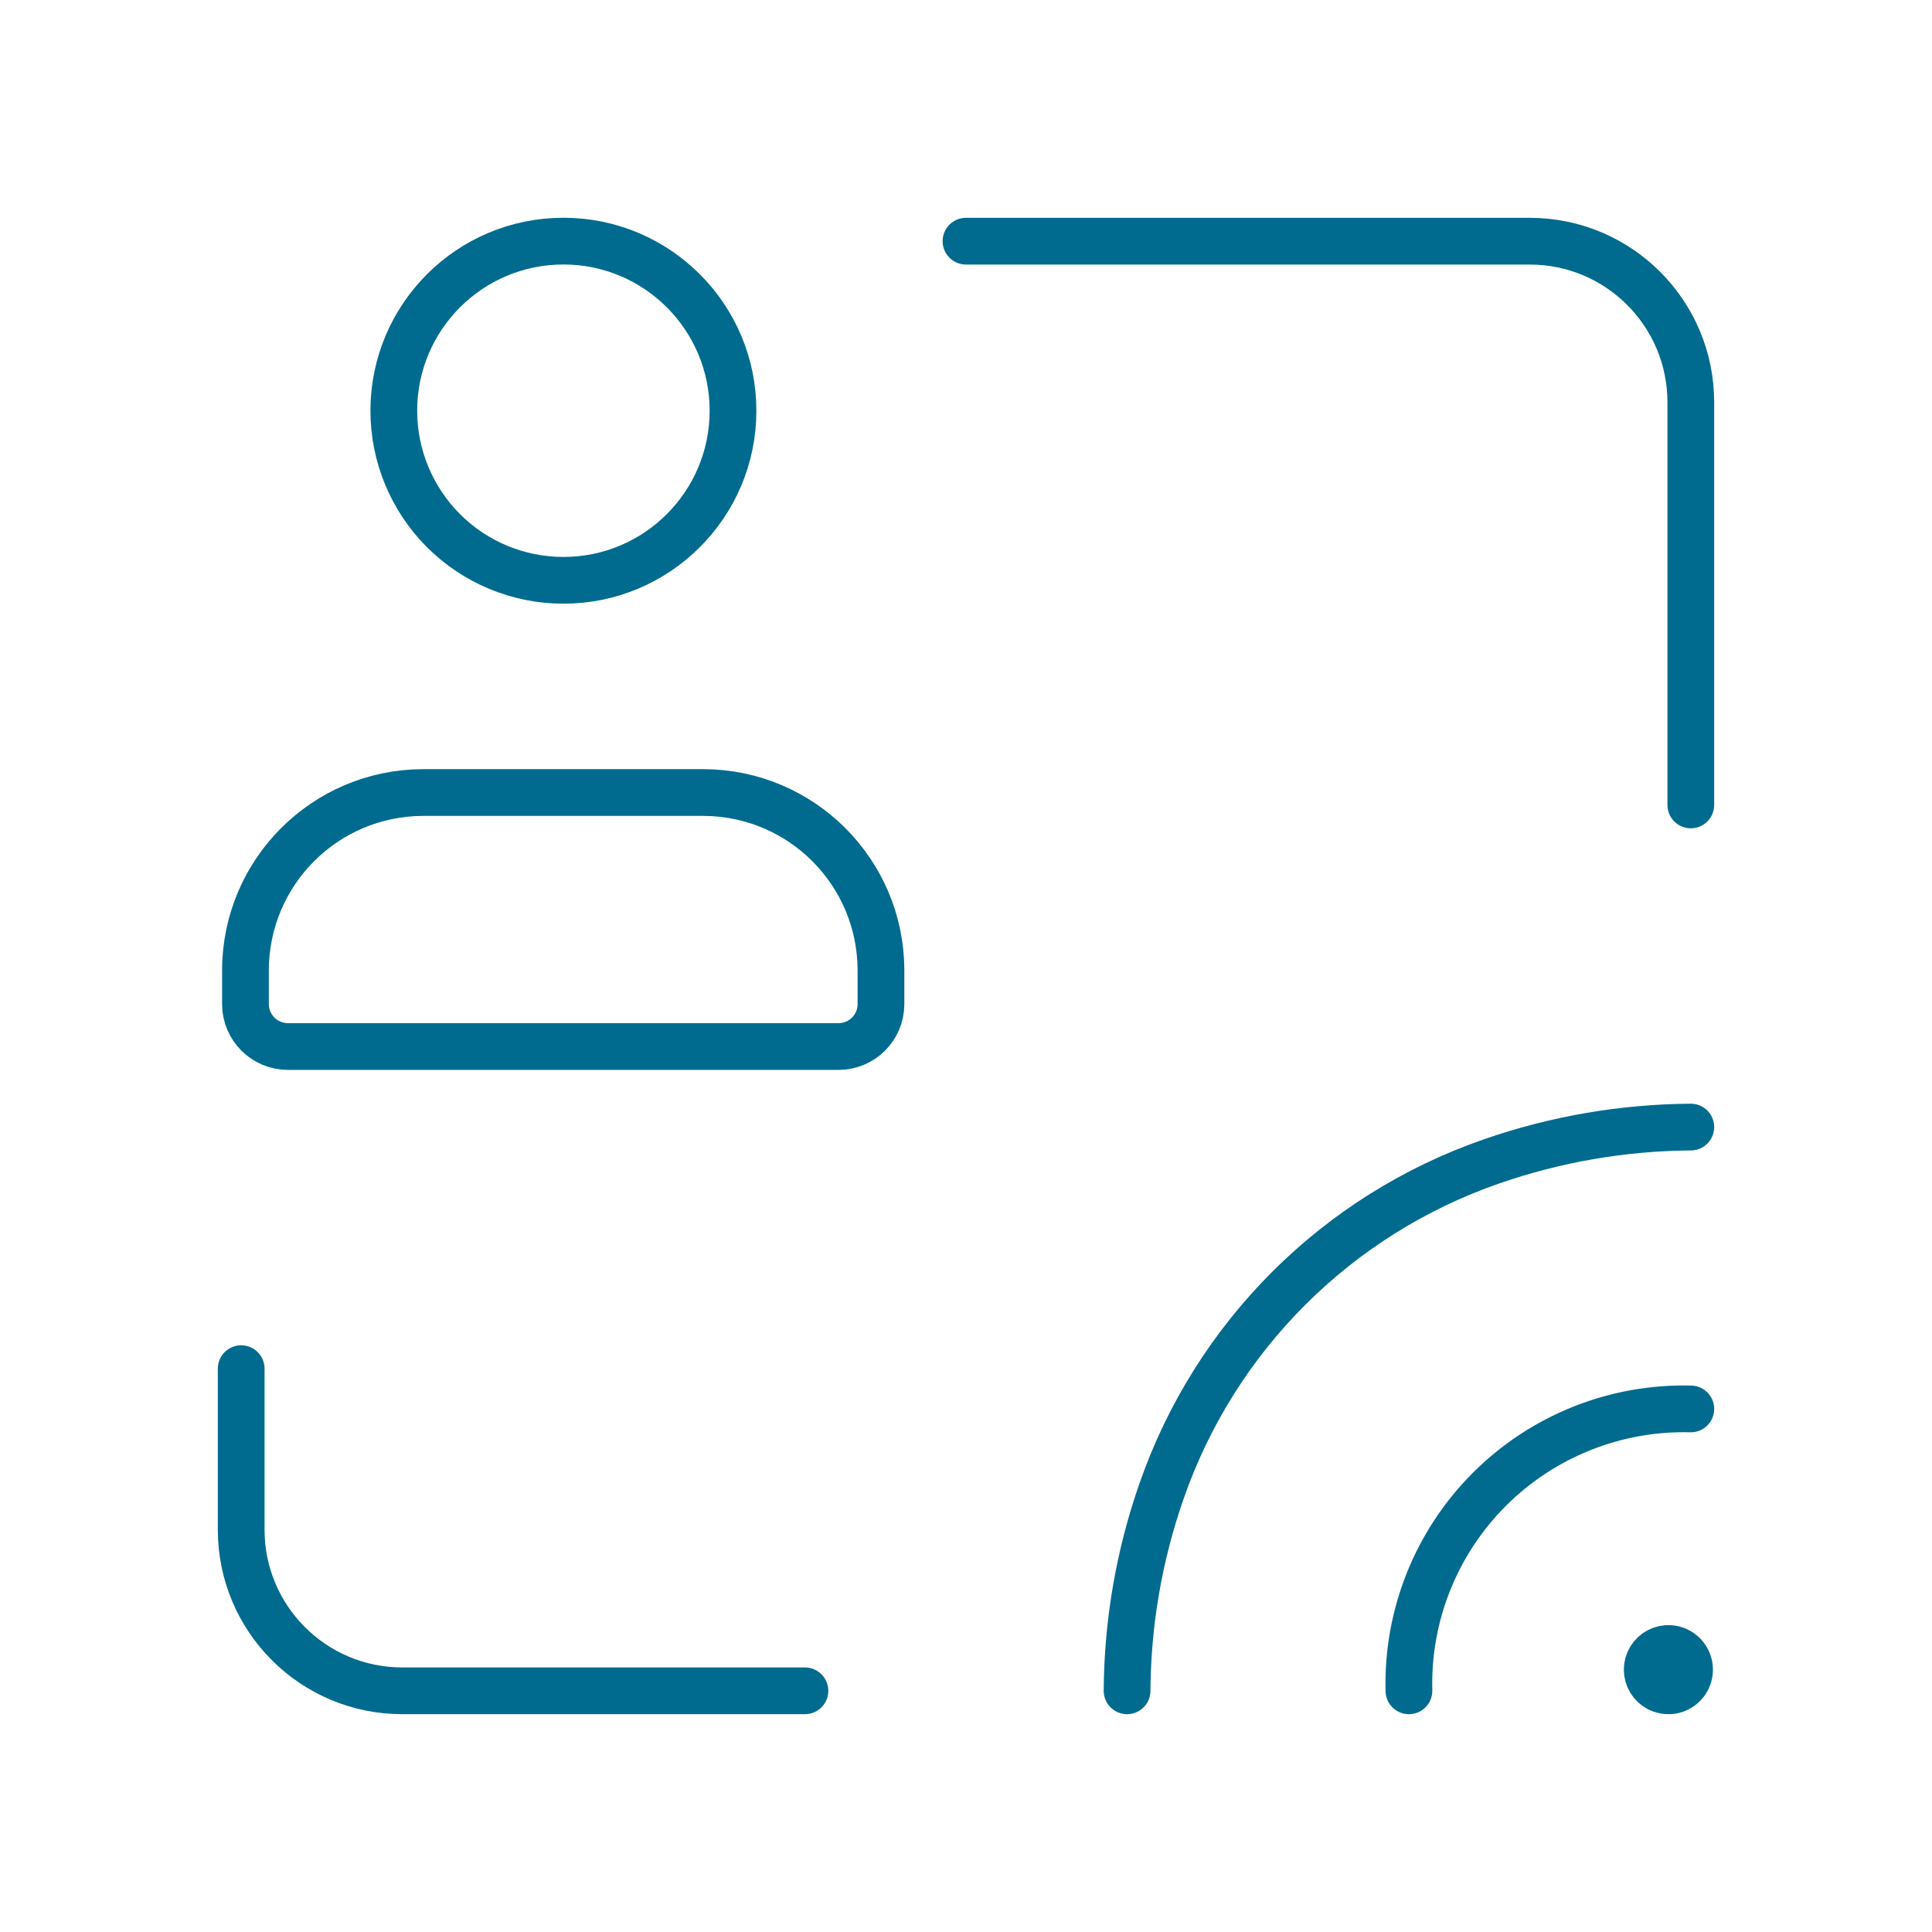
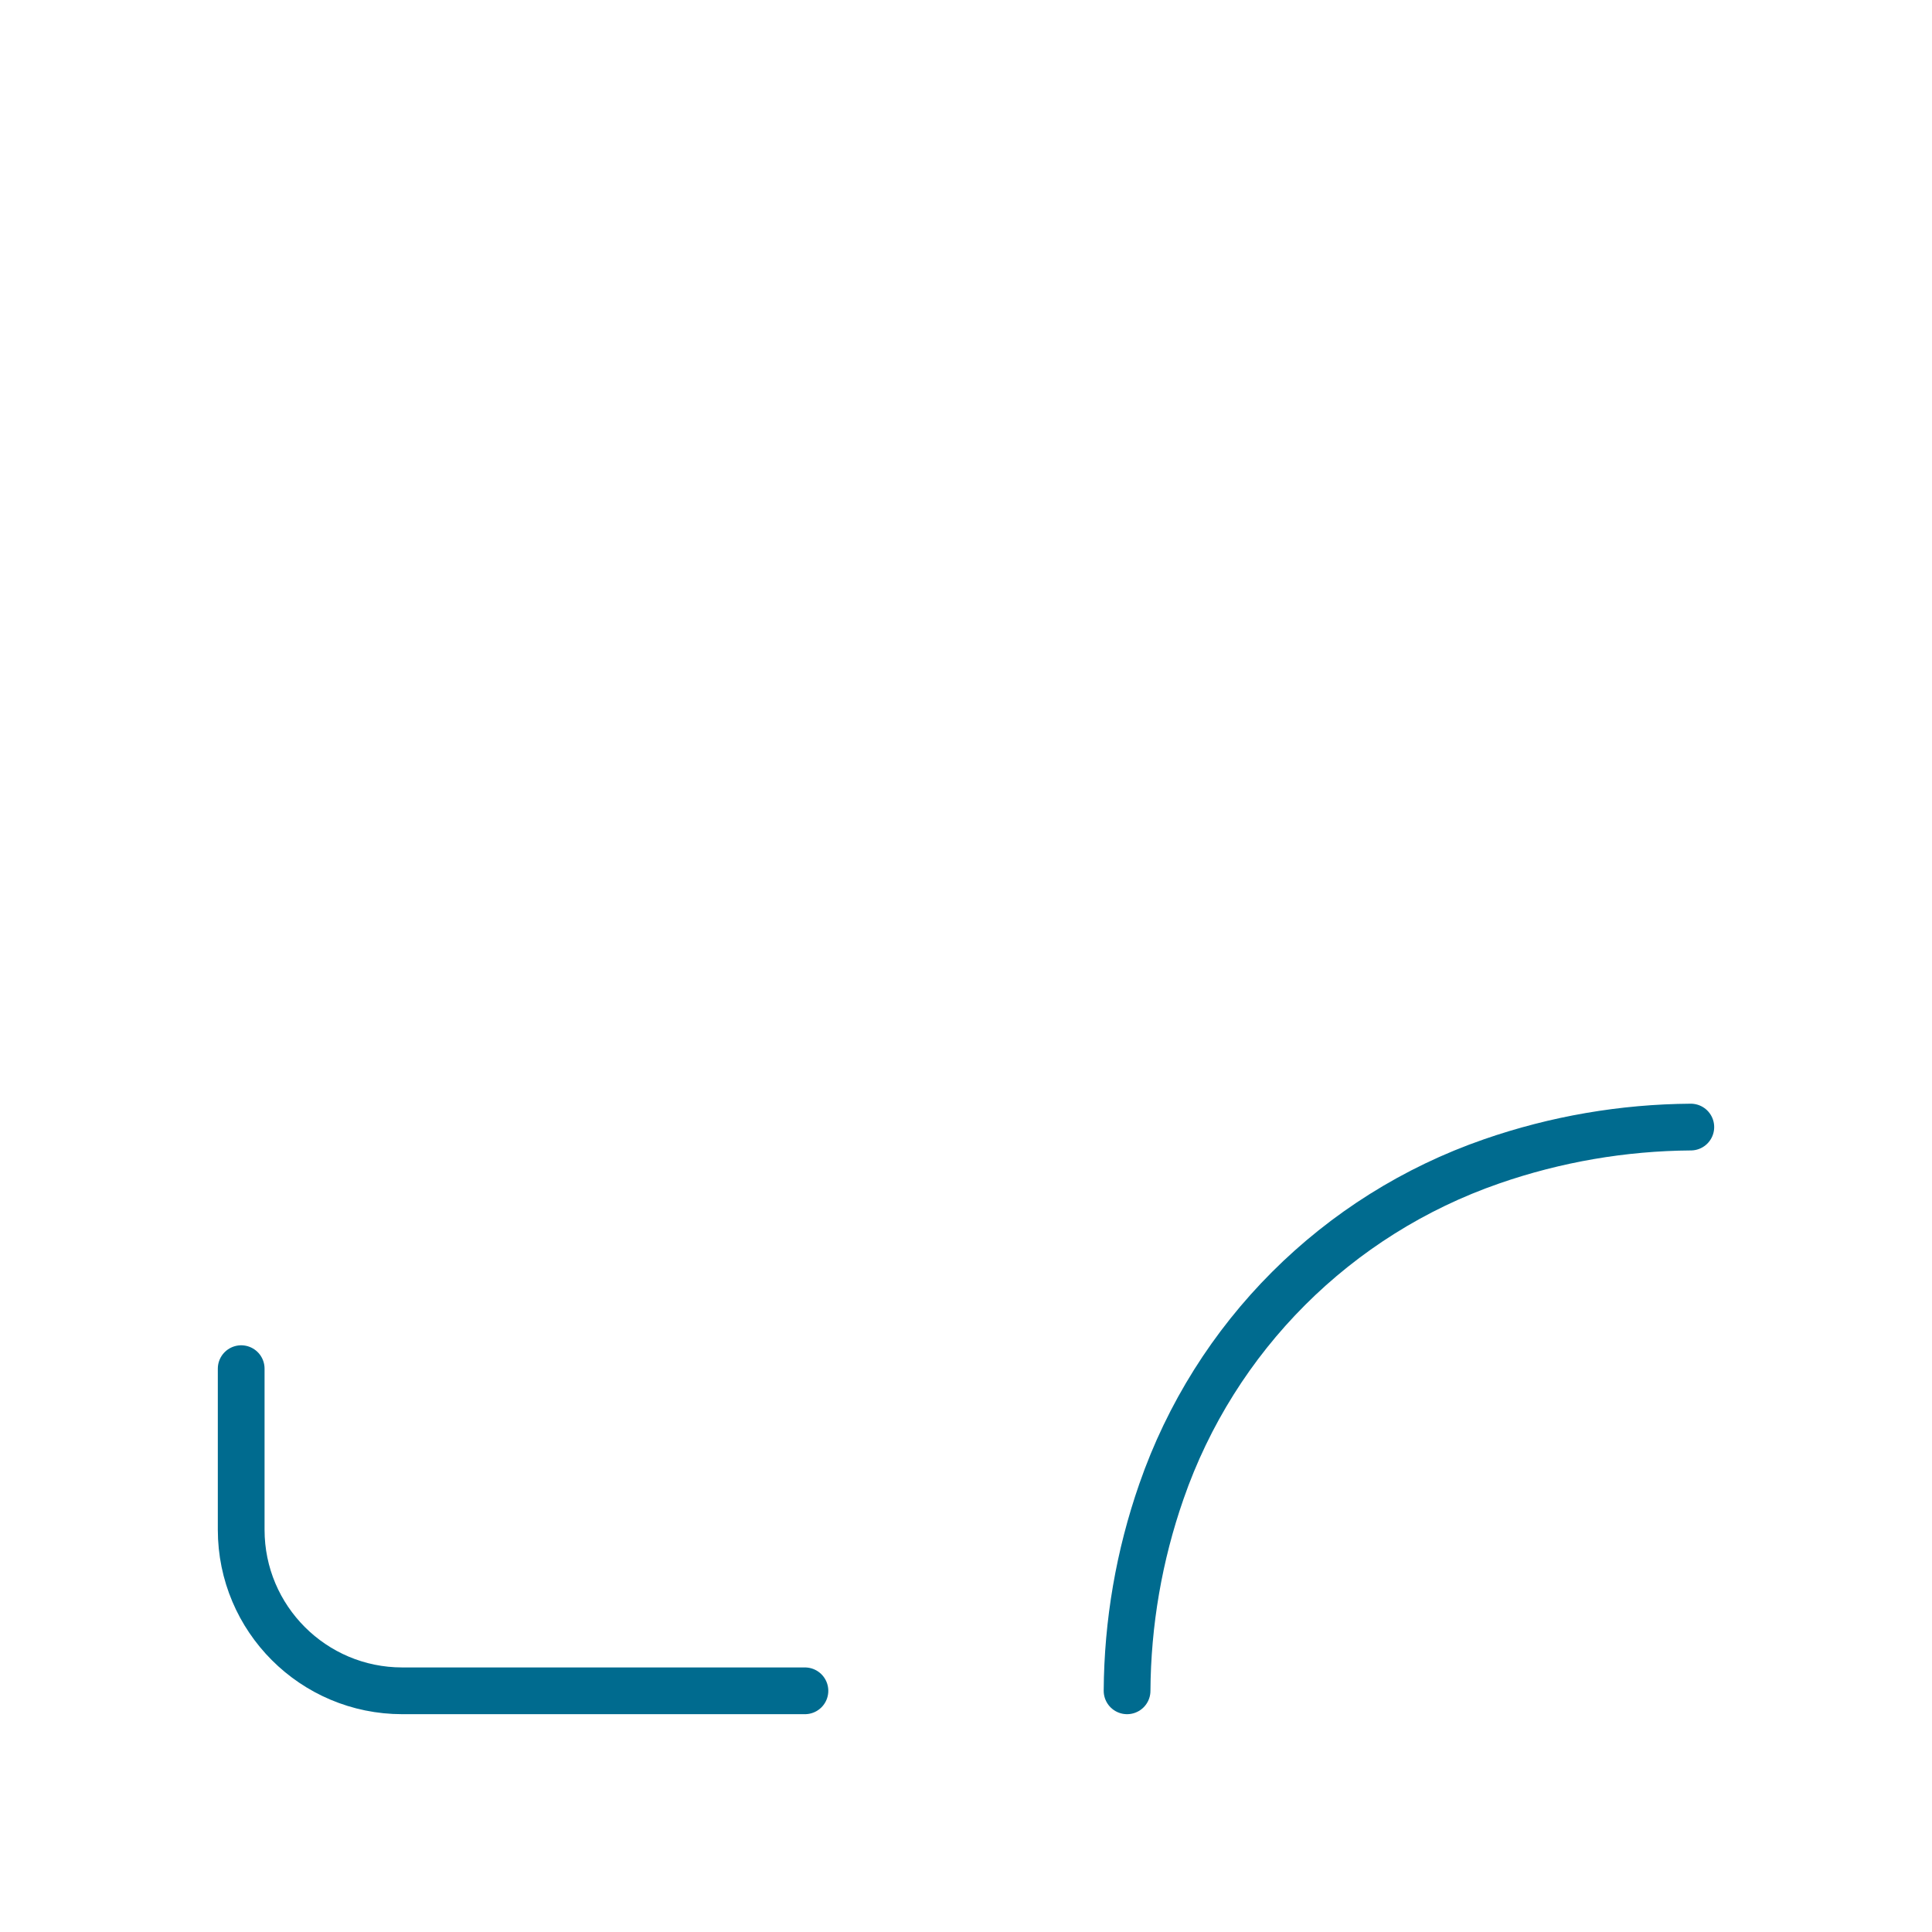
<svg xmlns="http://www.w3.org/2000/svg" width="62" height="62" viewBox="0 0 62 62" fill="none">
  <path d="M25.831 54.26H12.909C10.055 54.26 7.74 51.946 7.74 49.091V43.922" stroke="#006B8F" stroke-width="1.5" stroke-linecap="round" stroke-linejoin="round" />
-   <path d="M31 7.74H49.091C51.946 7.74 54.26 10.054 54.26 12.909V25.831" stroke="#006B8F" stroke-width="1.5" stroke-linecap="round" stroke-linejoin="round" />
-   <path d="M53.583 52.903C53.941 52.925 54.22 53.222 54.22 53.581C54.22 53.94 53.941 54.237 53.583 54.26C53.33 54.275 53.09 54.15 52.959 53.933C52.828 53.717 52.828 53.446 52.959 53.229C53.09 53.013 53.33 52.887 53.583 52.903" stroke="#006B8F" stroke-width="1.5" stroke-linecap="round" stroke-linejoin="round" />
-   <path d="M45.214 54.26C45.152 51.842 46.085 49.505 47.795 47.795C49.505 46.085 51.842 45.152 54.26 45.214" stroke="#006B8F" stroke-width="1.5" stroke-linecap="round" stroke-linejoin="round" />
  <path d="M54.26 36.169C52.083 36.184 49.923 36.556 47.866 37.27C42.897 38.992 38.992 42.897 37.27 47.866C36.554 49.922 36.182 52.082 36.169 54.26" stroke="#006B8F" stroke-width="1.5" stroke-linecap="round" stroke-linejoin="round" />
-   <path fill-rule="evenodd" clip-rule="evenodd" d="M7.877 32.225V31.119C7.892 27.985 10.429 25.447 13.563 25.433H22.585C25.72 25.447 28.257 27.985 28.271 31.119V32.225C28.27 32.975 27.662 33.583 26.912 33.584H9.237C8.487 33.583 7.879 32.975 7.877 32.225Z" stroke="#006B8F" stroke-width="1.5" stroke-linecap="round" stroke-linejoin="round" />
-   <path fill-rule="evenodd" clip-rule="evenodd" d="M18.078 18.623C21.082 18.625 23.52 16.191 23.523 13.187C23.527 10.182 21.095 7.743 18.09 7.738C15.085 7.733 12.645 10.163 12.638 13.168C12.634 14.613 13.206 16 14.226 17.024C15.247 18.047 16.633 18.623 18.078 18.623V18.623Z" stroke="#006B8F" stroke-width="1.5" stroke-linecap="round" stroke-linejoin="round" />
</svg>